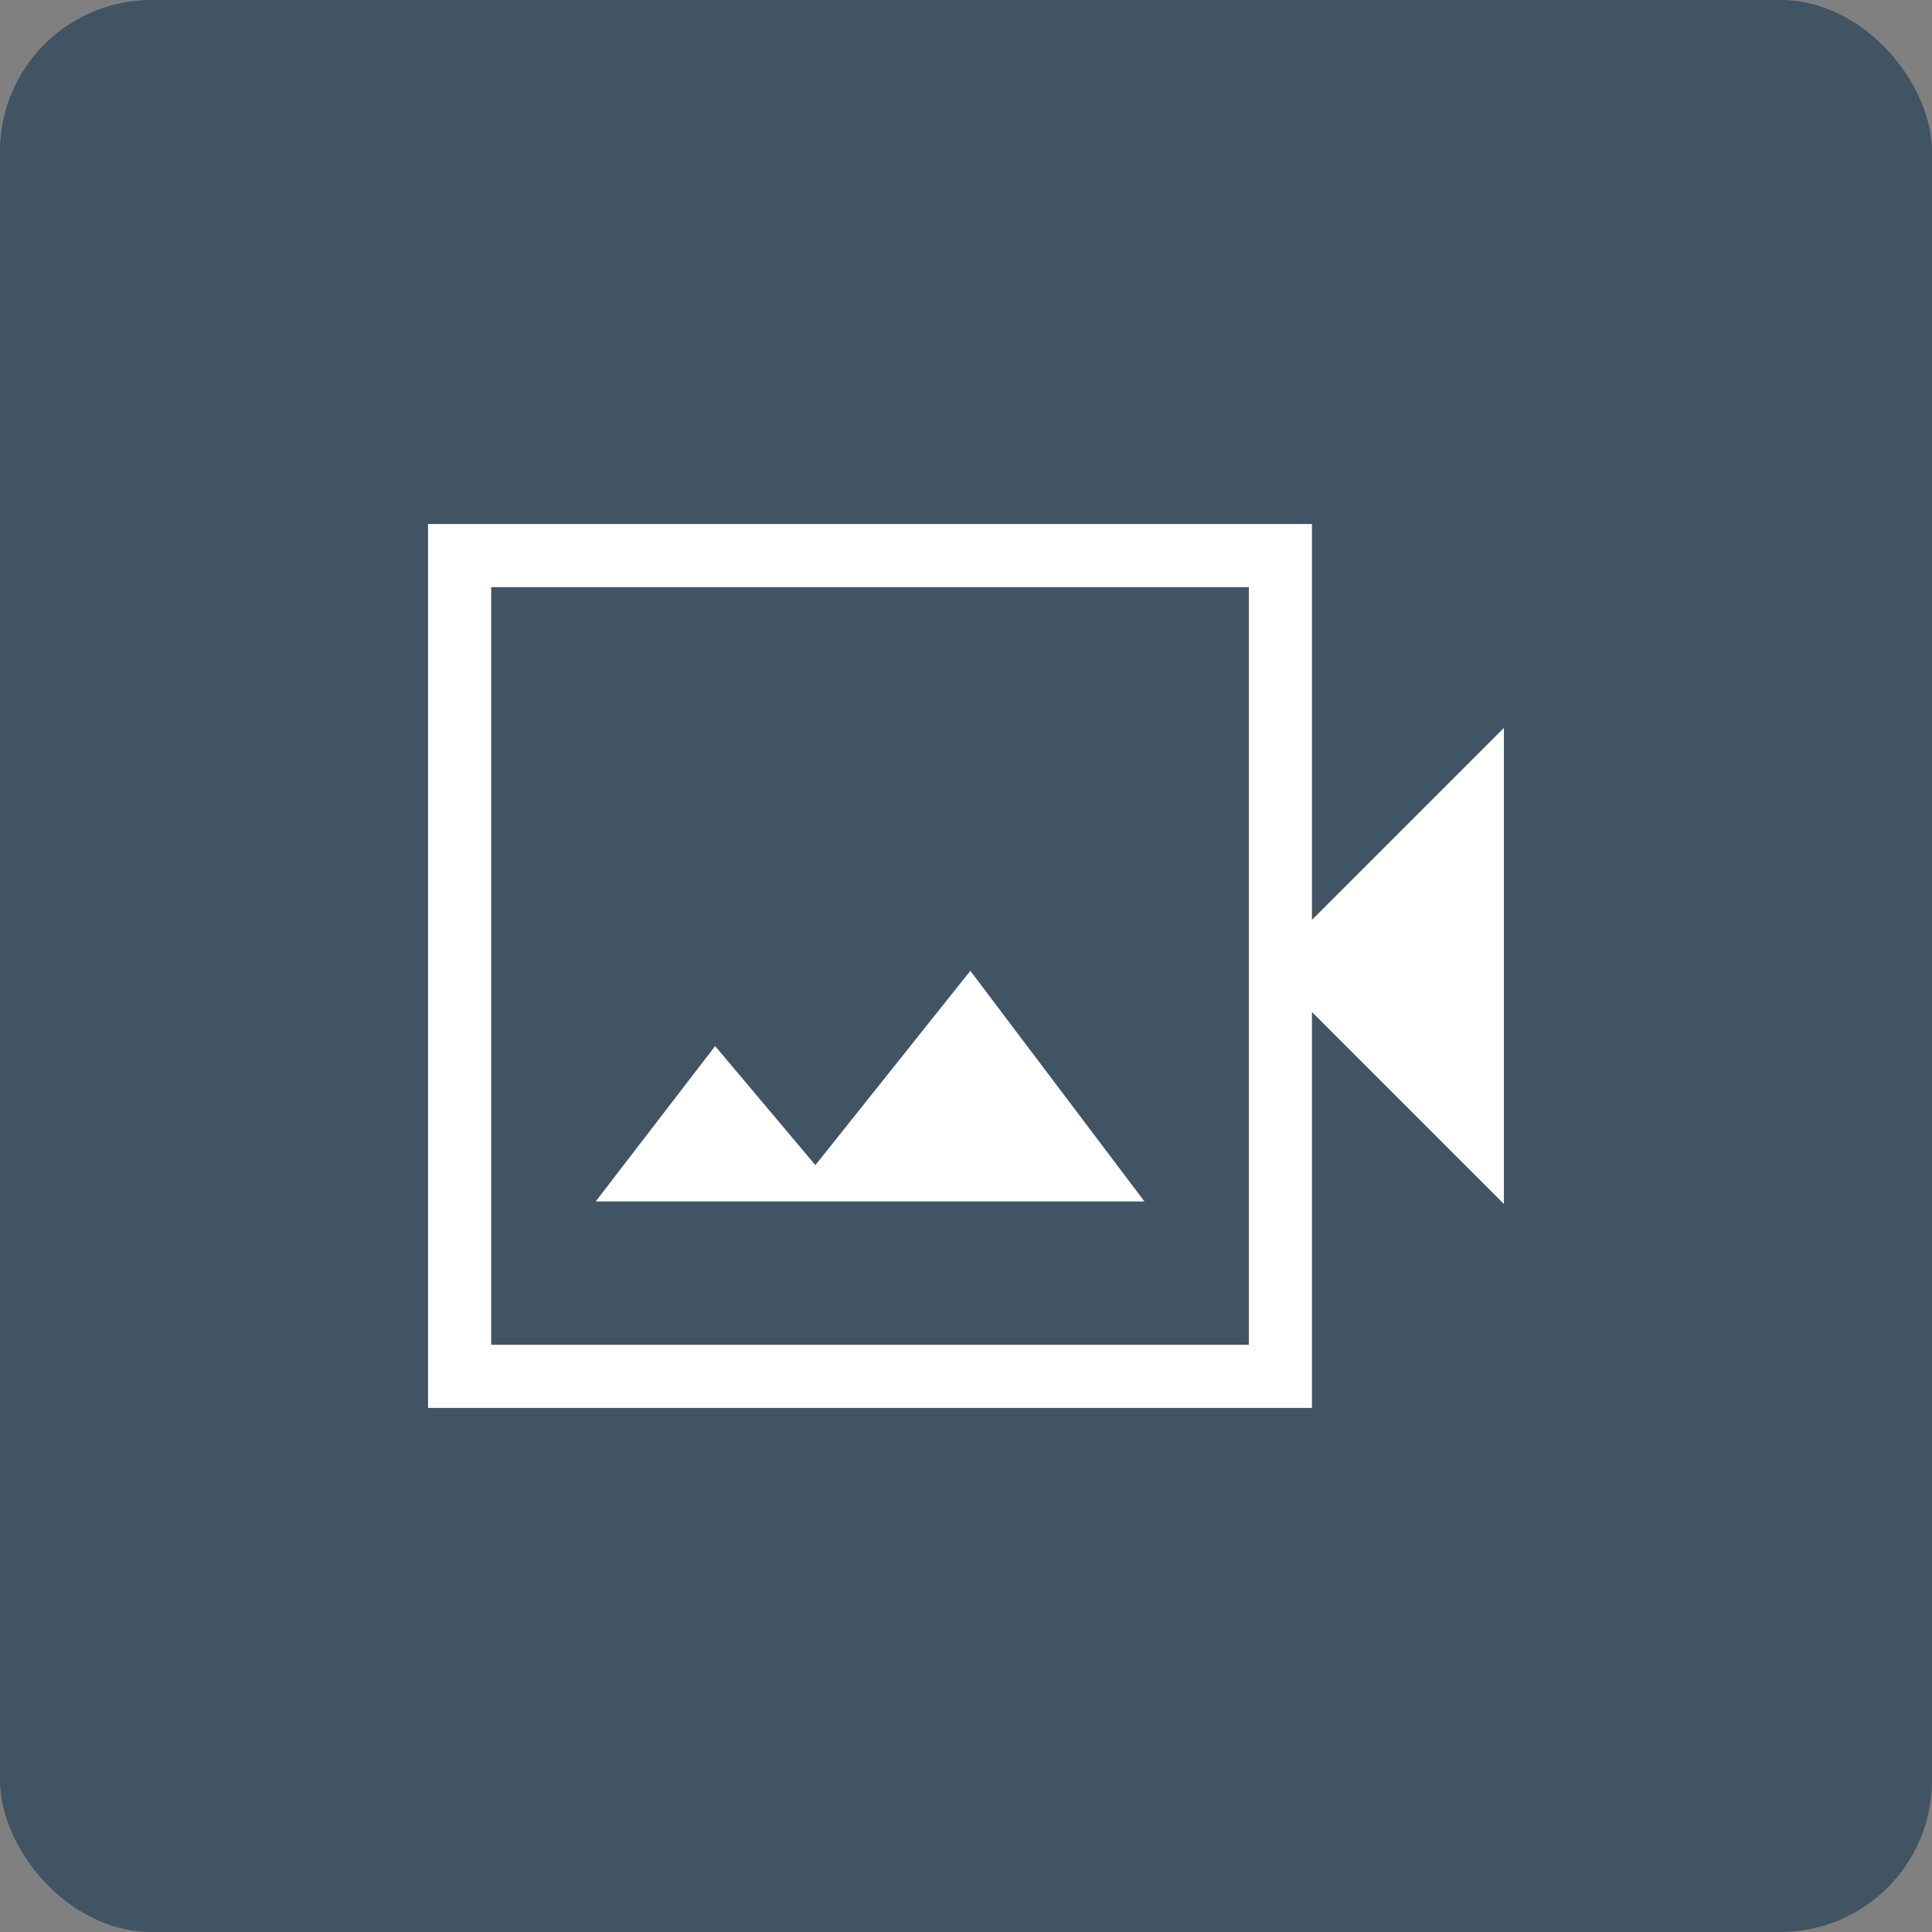
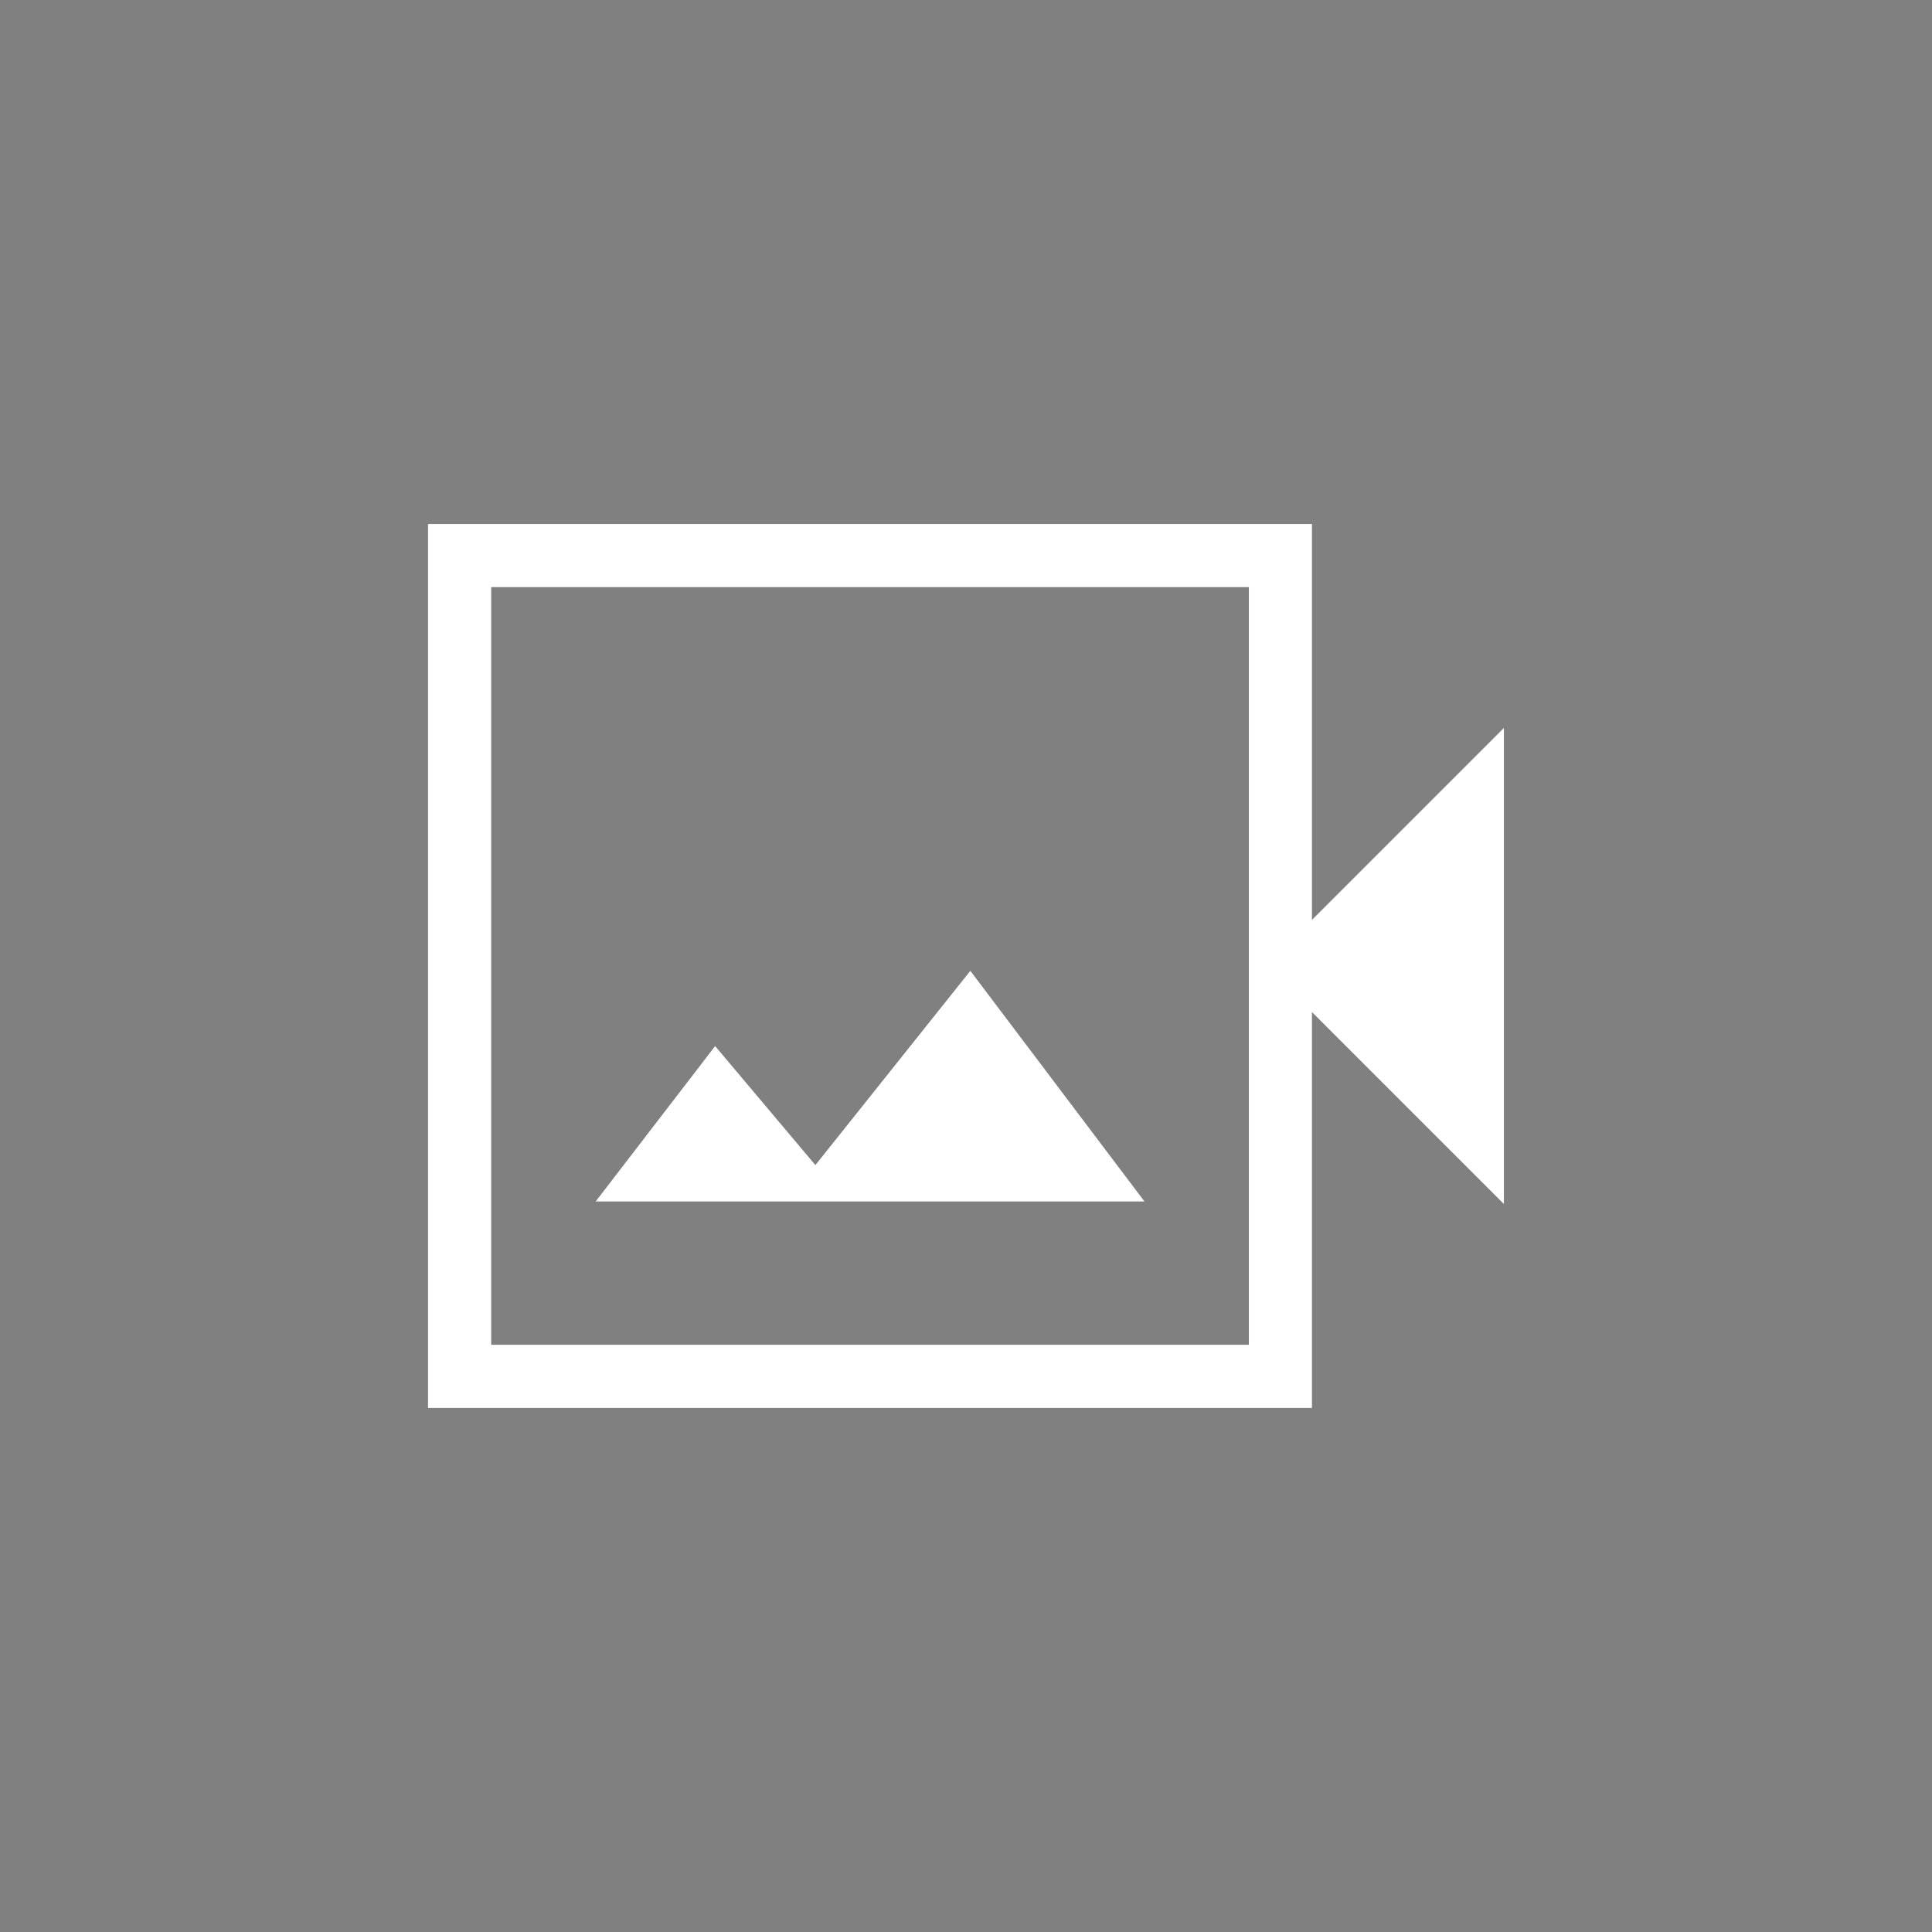
<svg xmlns="http://www.w3.org/2000/svg" width="72" height="72" viewBox="0 0 72 72" fill="none">
  <rect x="0" y="0" width="72" height="72" fill="#808080" stroke="none" />
-   <rect width="72" height="72" rx="5.647" fill="#405464" />
  <path d="M15.952 52.469V19.528H48.893V34.281L56.046 27.128V44.869L48.893 37.716V52.469H15.952ZM18.305 50.116H46.541V21.881H18.305V50.116ZM22.199 44.775H42.651L36.162 36.18L30.387 43.42L26.651 38.984L22.199 44.775Z" fill="white" />
</svg>